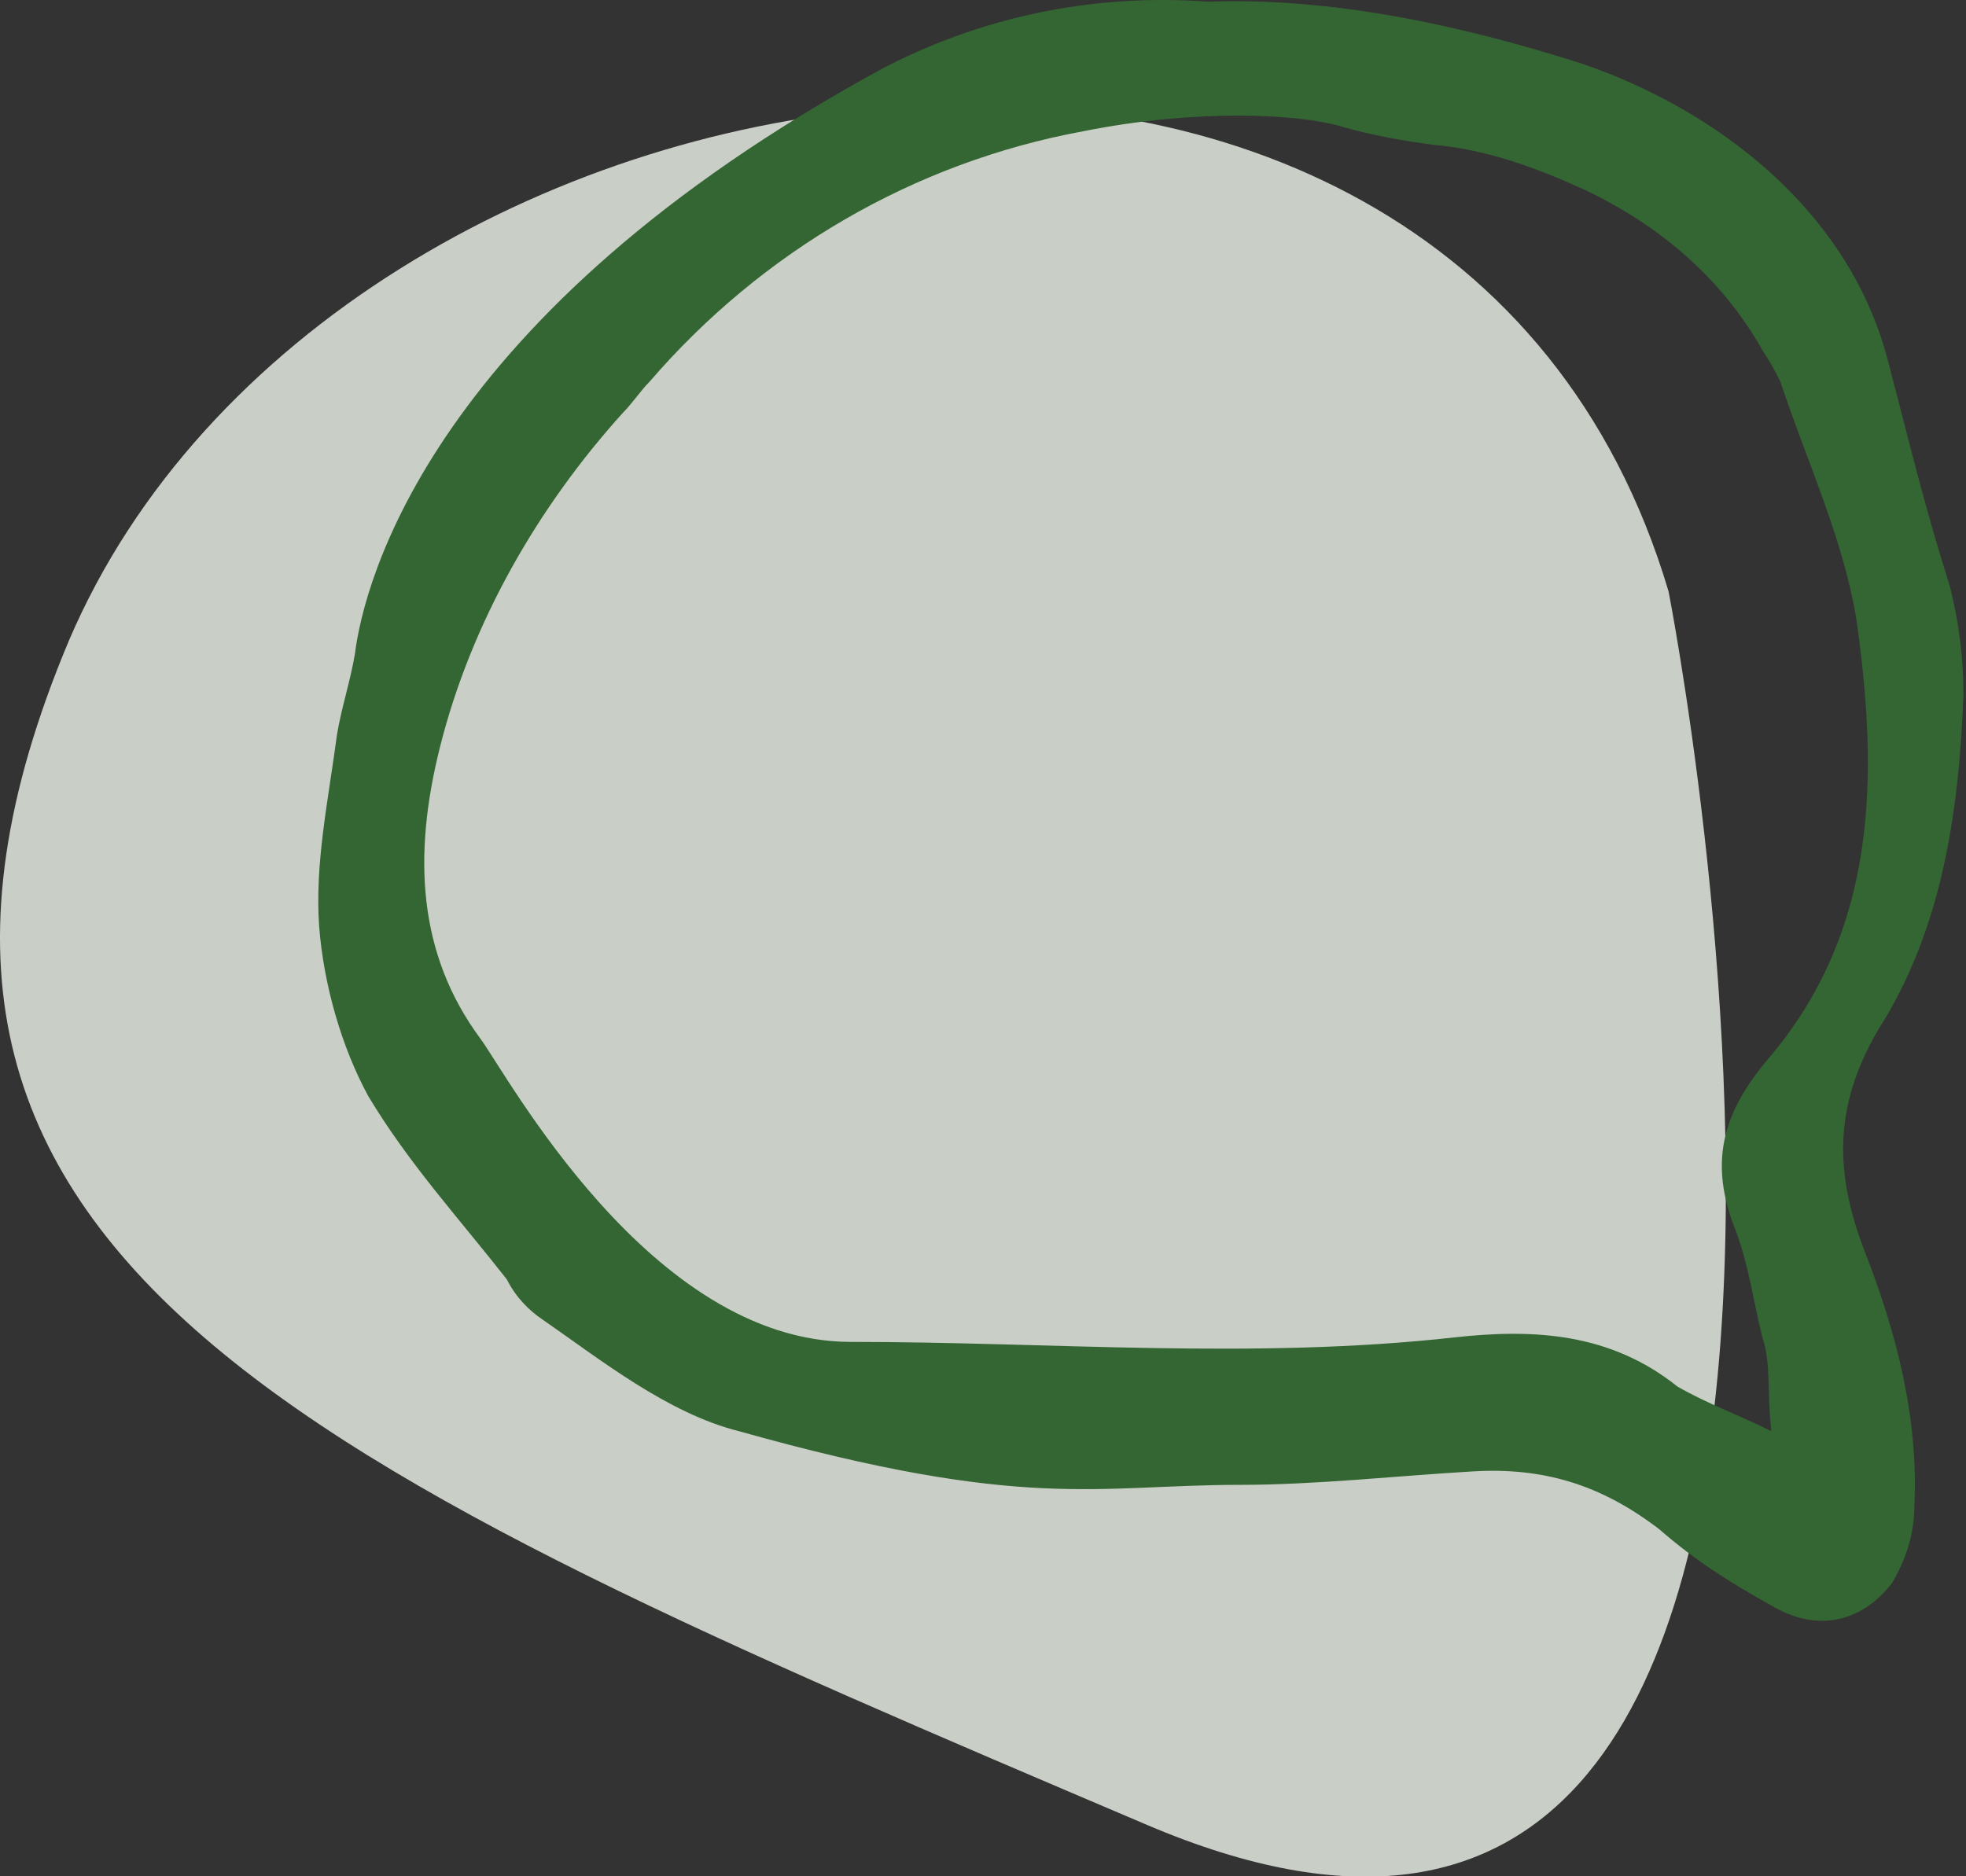
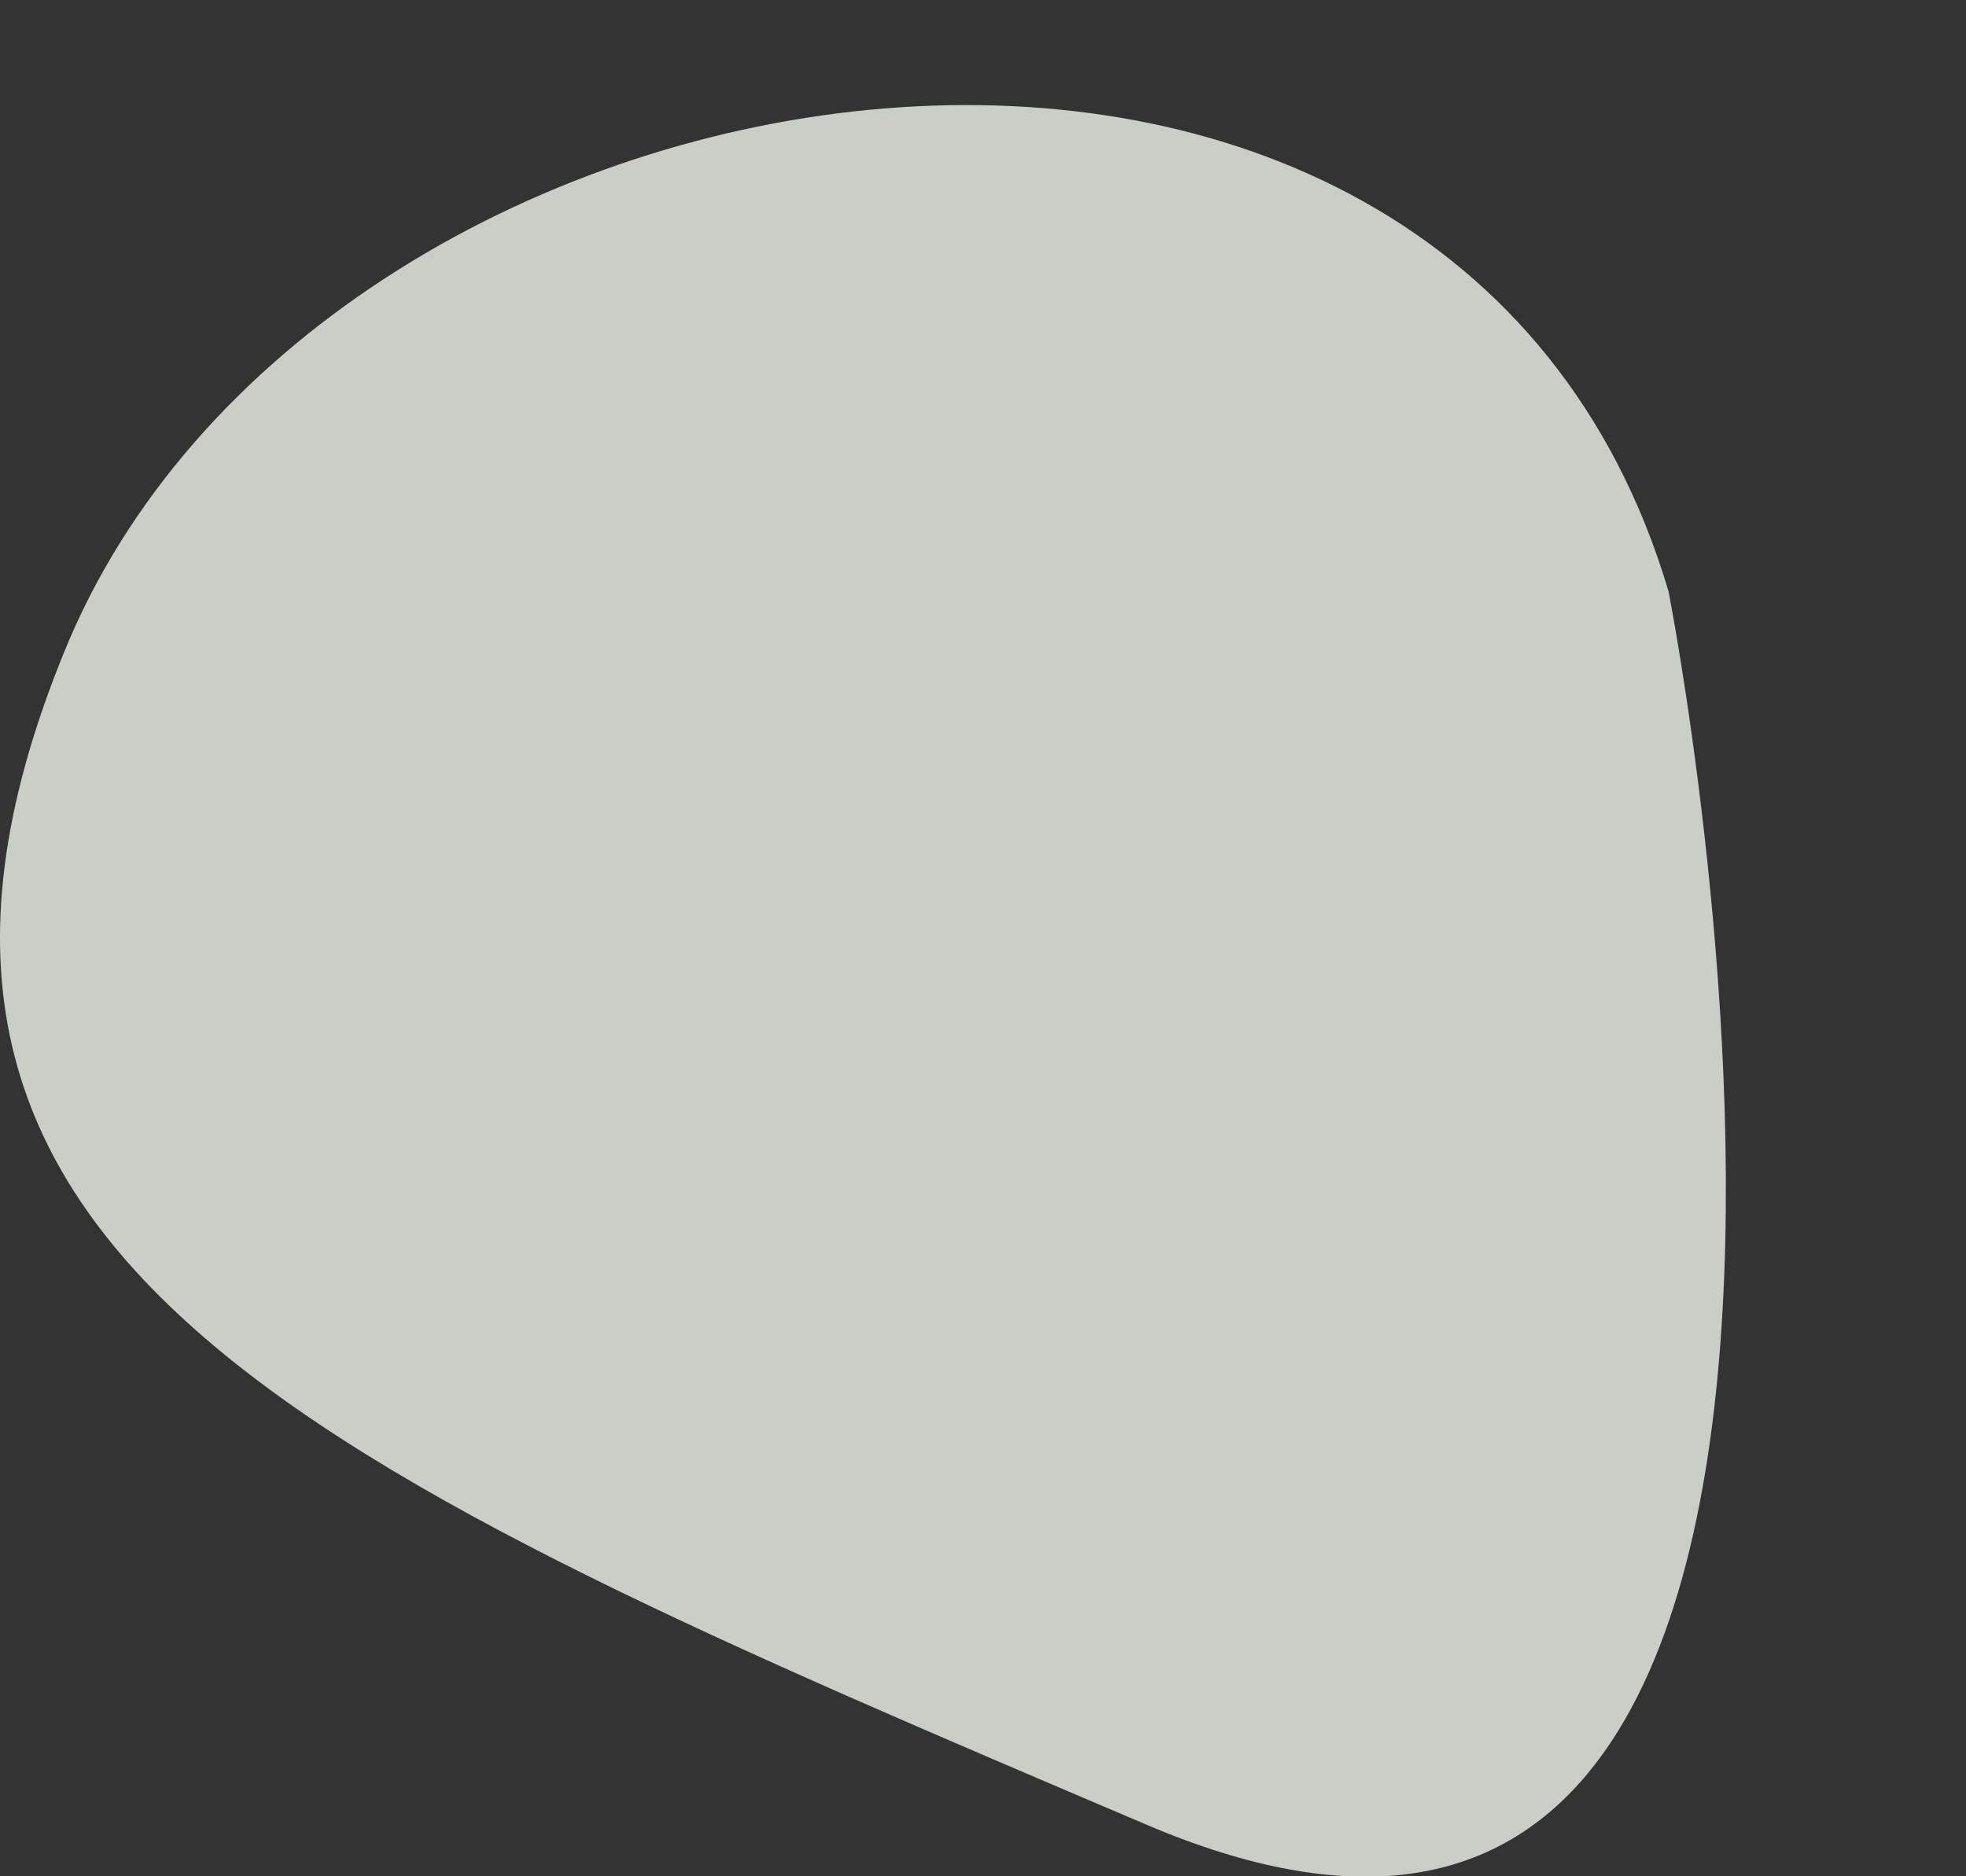
<svg xmlns="http://www.w3.org/2000/svg" width="44" height="42" viewBox="0 0 44 42" fill="none">
  <rect x="0" y="0" width="44" height="42" fill="#333333" stroke="none" />
  <g opacity="0.8">
    <path d="M37.343 13.238C37.343 13.238 44.343 48.838 25.643 40.838C6.843 32.838 -4.257 28.138 1.543 14.338C7.443 0.538 32.443 -3.262 37.343 13.238Z" fill="#EFF5EB" />
  </g>
-   <path d="M39.643 32.038C39.543 31.138 39.643 30.538 39.443 29.938C39.243 29.138 39.143 28.338 38.843 27.538C38.243 26.038 38.543 24.938 39.543 23.738C42.043 20.838 42.043 17.338 41.543 13.838C41.243 12.038 40.443 10.338 39.843 8.538C39.743 8.338 39.643 8.138 39.443 7.838C38.543 6.238 37.143 5.038 35.443 4.238C34.343 3.738 33.243 3.338 32.043 3.238C31.343 3.138 30.743 3.038 30.043 2.838C29.043 2.538 26.743 2.438 24.243 2.938C20.443 3.638 17.043 5.638 14.543 8.538C14.343 8.738 14.143 9.038 13.943 9.238C12.043 11.338 10.543 13.938 9.843 16.738C9.243 19.138 9.343 21.338 10.743 23.238C11.343 24.038 14.543 30.038 19.043 30.038C23.543 30.038 28.043 30.438 32.543 29.938C34.343 29.738 36.043 29.838 37.543 31.038C38.243 31.438 38.843 31.638 39.643 32.038ZM27.043 0.038C29.743 -0.062 32.643 0.538 35.443 1.438C38.343 2.438 41.343 4.638 42.243 8.038C42.743 9.938 43.043 11.238 43.643 13.138C43.843 13.938 43.943 14.738 43.943 15.538C43.843 18.238 43.443 20.838 42.043 23.038C41.043 24.738 41.043 26.238 41.743 28.038C42.443 29.838 42.943 31.738 42.843 33.738C42.843 34.338 42.643 34.938 42.343 35.438C41.643 36.338 40.643 36.538 39.643 35.938C38.743 35.438 37.943 34.938 37.143 34.238C35.843 33.238 34.543 32.838 32.943 32.938C31.243 33.038 29.443 33.238 27.743 33.238C24.543 33.238 22.943 33.838 16.543 32.038C14.943 31.638 13.443 30.438 12.143 29.538C11.843 29.338 11.543 29.038 11.343 28.638C10.243 27.238 9.143 26.038 8.243 24.538C7.643 23.438 7.243 22.038 7.143 20.738C7.043 19.338 7.343 17.938 7.543 16.438C7.643 15.838 7.843 15.238 7.943 14.638C8.143 13.038 9.643 7.038 19.743 1.538C21.843 0.438 24.343 -0.162 27.043 0.038Z" fill="#346633" />
</svg>